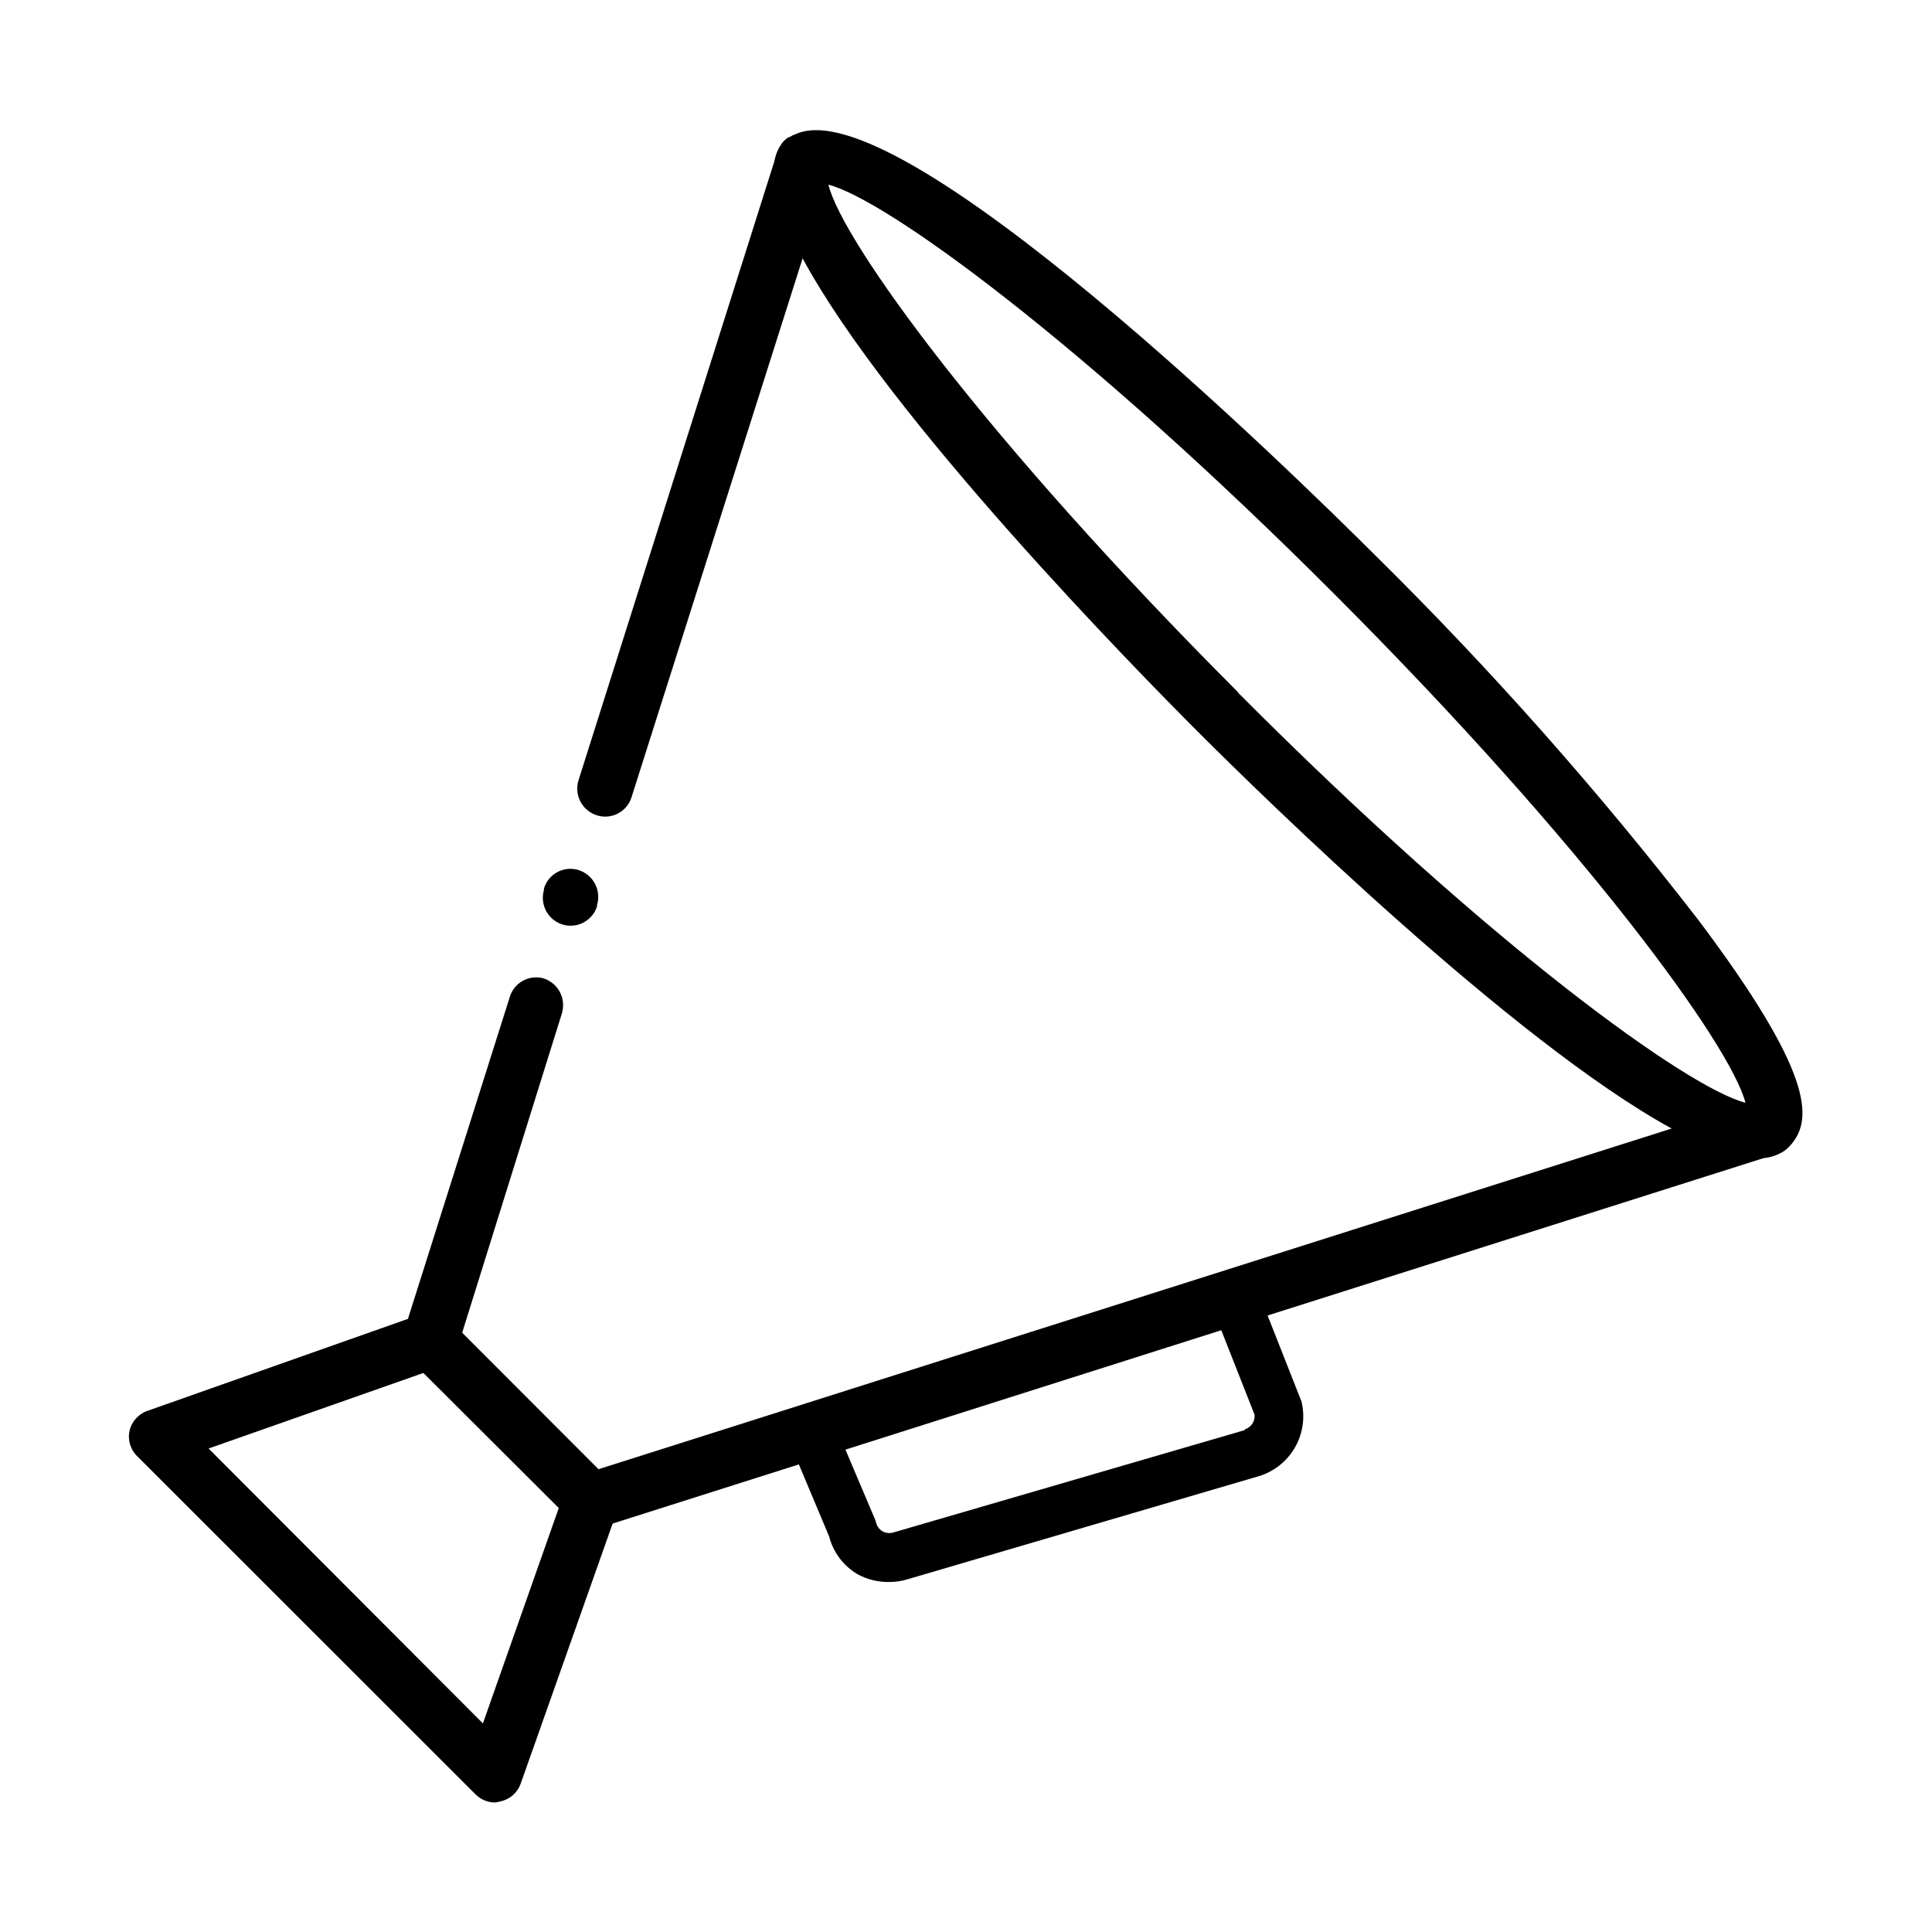
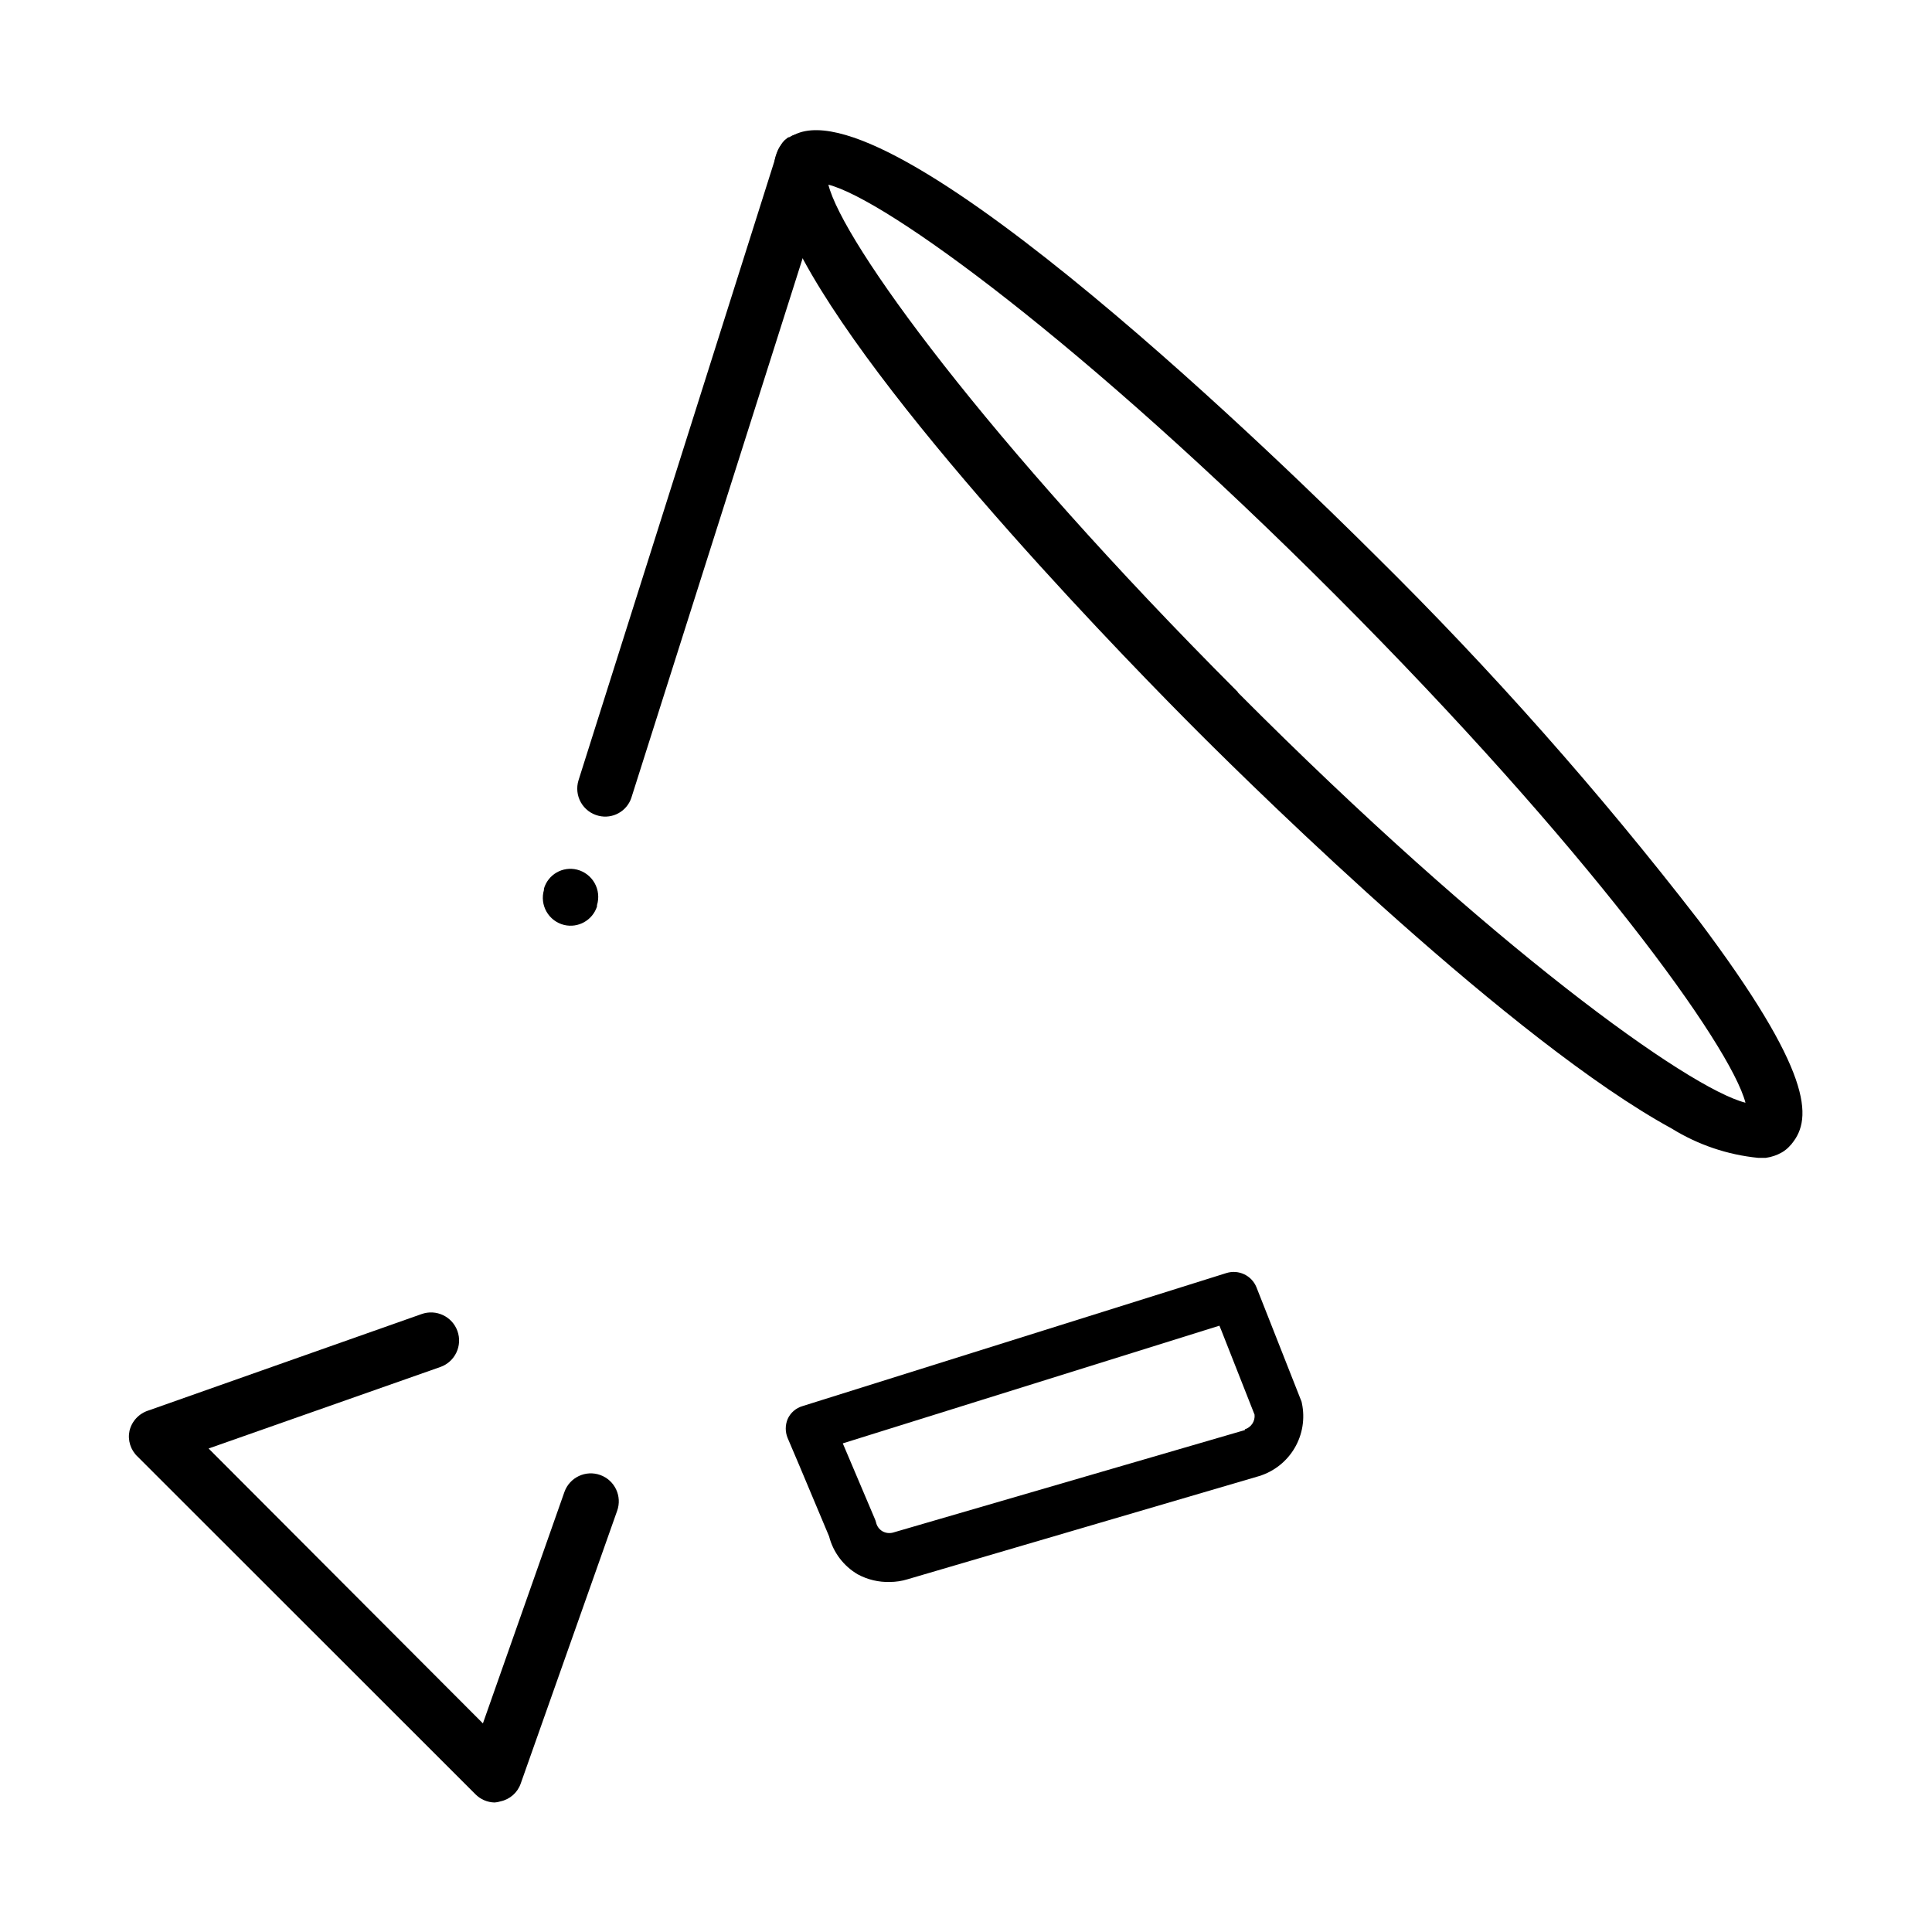
<svg xmlns="http://www.w3.org/2000/svg" fill="#000000" width="800px" height="800px" version="1.1" viewBox="144 144 512 512">
  <g>
    <path d="m594.12 387.86c-26.355-34.105-54.969-66.406-85.648-96.68-21.613-21.512-126.76-124.64-153.81-111.54-0.531 0.191-1.039 0.445-1.512 0.754-0.082-0.023-0.172-0.023-0.254 0l-0.906 0.754v0.004c-0.395 0.387-0.73 0.828-1.008 1.309-1.062 1.477-1.691 3.223-1.812 5.039-0.805 6.195 2.168 15.113 7.656 25.191 22.723 42.02 88.266 108.88 104.95 125.55 16.676 16.672 83.281 81.918 125.25 104.84 6.934 4.293 14.758 6.949 22.875 7.758h2.066c1.508-0.203 2.961-0.699 4.281-1.461l0.555-0.352c0.453-0.309 0.875-0.664 1.258-1.059l0.453-0.504c0.145-0.109 0.266-0.246 0.352-0.402 5.543-6.75 5.441-19.043-24.734-59.199zm-122.07-60.457c-67.008-67.105-104.74-119.3-108.52-134.46 15.113 3.828 67.207 41.516 134.32 108.72 67.105 67.207 104.74 119.4 108.72 134.57-15.113-3.828-67.359-41.262-134.52-108.72z" />
    <path d="m293.49 389.12c-1.961-0.484-3.641-1.746-4.648-3.496s-1.258-3.836-0.691-5.773v-0.355c1.102-3.754 4.965-5.977 8.766-5.035 1.98 0.5 3.668 1.793 4.668 3.574s1.223 3.894 0.625 5.844v0.355c-1.184 3.652-4.981 5.781-8.719 4.887z" />
    <path d="m302.66 360.2c-2-0.48-3.707-1.766-4.719-3.551-1.012-1.785-1.238-3.914-0.625-5.871l51.691-163.39 1.008-3.125c0.188-0.59 0.457-1.148 0.809-1.66 0.273-0.48 0.613-0.922 1.008-1.312l0.906-0.754c0.082-0.023 0.168-0.023 0.25 0 2.609-1.742 6.035-1.652 8.551 0.227 2.512 1.879 3.57 5.141 2.633 8.137l-7.508 23.68-45.344 142.83h0.004c-1.203 3.609-4.973 5.691-8.664 4.789z" />
-     <path d="m618.85 446.95c-0.086 0.156-0.207 0.293-0.352 0.402l-0.453 0.504c-0.383 0.395-0.805 0.75-1.258 1.059l-0.555 0.352-1.16 0.453-3.125 1.008-131.95 41.867-12.344 3.93-99.602 31.641-12.395 3.93-49.324 15.668-3.527 1.109c-0.73 0.238-1.496 0.359-2.266 0.352-1.895-0.055-3.695-0.832-5.039-2.168l-3.273-3.273-36.074-35.973-3.273-3.273c-1.98-1.977-2.699-4.887-1.863-7.559l1.109-3.527 26.953-85.191c1.098-3.758 4.965-5.981 8.766-5.039 1.934 0.559 3.559 1.875 4.508 3.648 0.945 1.773 1.137 3.856 0.527 5.773l-26.398 84.539 36.125 36.172 284.4-90.281 23.578-7.508c1.906-0.59 3.969-0.391 5.723 0.559s3.051 2.562 3.598 4.481c0.625 2.168 0.238 4.5-1.059 6.348z" />
    <path d="m489.02 515.88c-0.047-0.336-0.152-0.656-0.305-0.957l-8.715-22.117-3.023-7.656v-0.004c-1.266-3.141-4.727-4.781-7.961-3.777l-112.35 35.266c-1.75 0.512-3.188 1.762-3.93 3.426-0.672 1.613-0.672 3.426 0 5.039l3.023 7.106 7.957 18.941c1.09 4.242 3.828 7.871 7.609 10.078 2.613 1.406 5.547 2.102 8.516 2.016 1.57-0.012 3.133-0.246 4.633-0.707l93.203-27.355h0.004c3.957-1.219 7.316-3.875 9.414-7.449 2.098-3.57 2.781-7.797 1.922-11.848zm-15.113 7.106-93.207 27.152c-0.965 0.273-2 0.148-2.871-0.352-0.848-0.512-1.449-1.352-1.664-2.316-0.086-0.348-0.203-0.684-0.352-1.008l-7.758-18.289-0.707-1.664 99.805-31.188 0.504 1.211 8.816 22.371c0.176 1.738-0.898 3.359-2.57 3.879z" />
    <path d="m275.05 621.68c-1.898-0.047-3.703-0.824-5.039-2.168l-89.527-89.477c-1.871-1.746-2.695-4.344-2.164-6.852 0.609-2.559 2.523-4.609 5.035-5.391l72.348-25.543c3.867-1.391 8.133 0.617 9.523 4.484 1.391 3.867-0.617 8.129-4.484 9.52l-61.465 21.617 72.699 72.848 21.613-61.363c1.391-3.852 5.644-5.848 9.496-4.457 3.856 1.391 5.852 5.641 4.461 9.496l-25.543 72.246c-0.828 2.406-2.856 4.203-5.344 4.734-0.52 0.176-1.062 0.277-1.609 0.305z" />
  </g>
</svg>